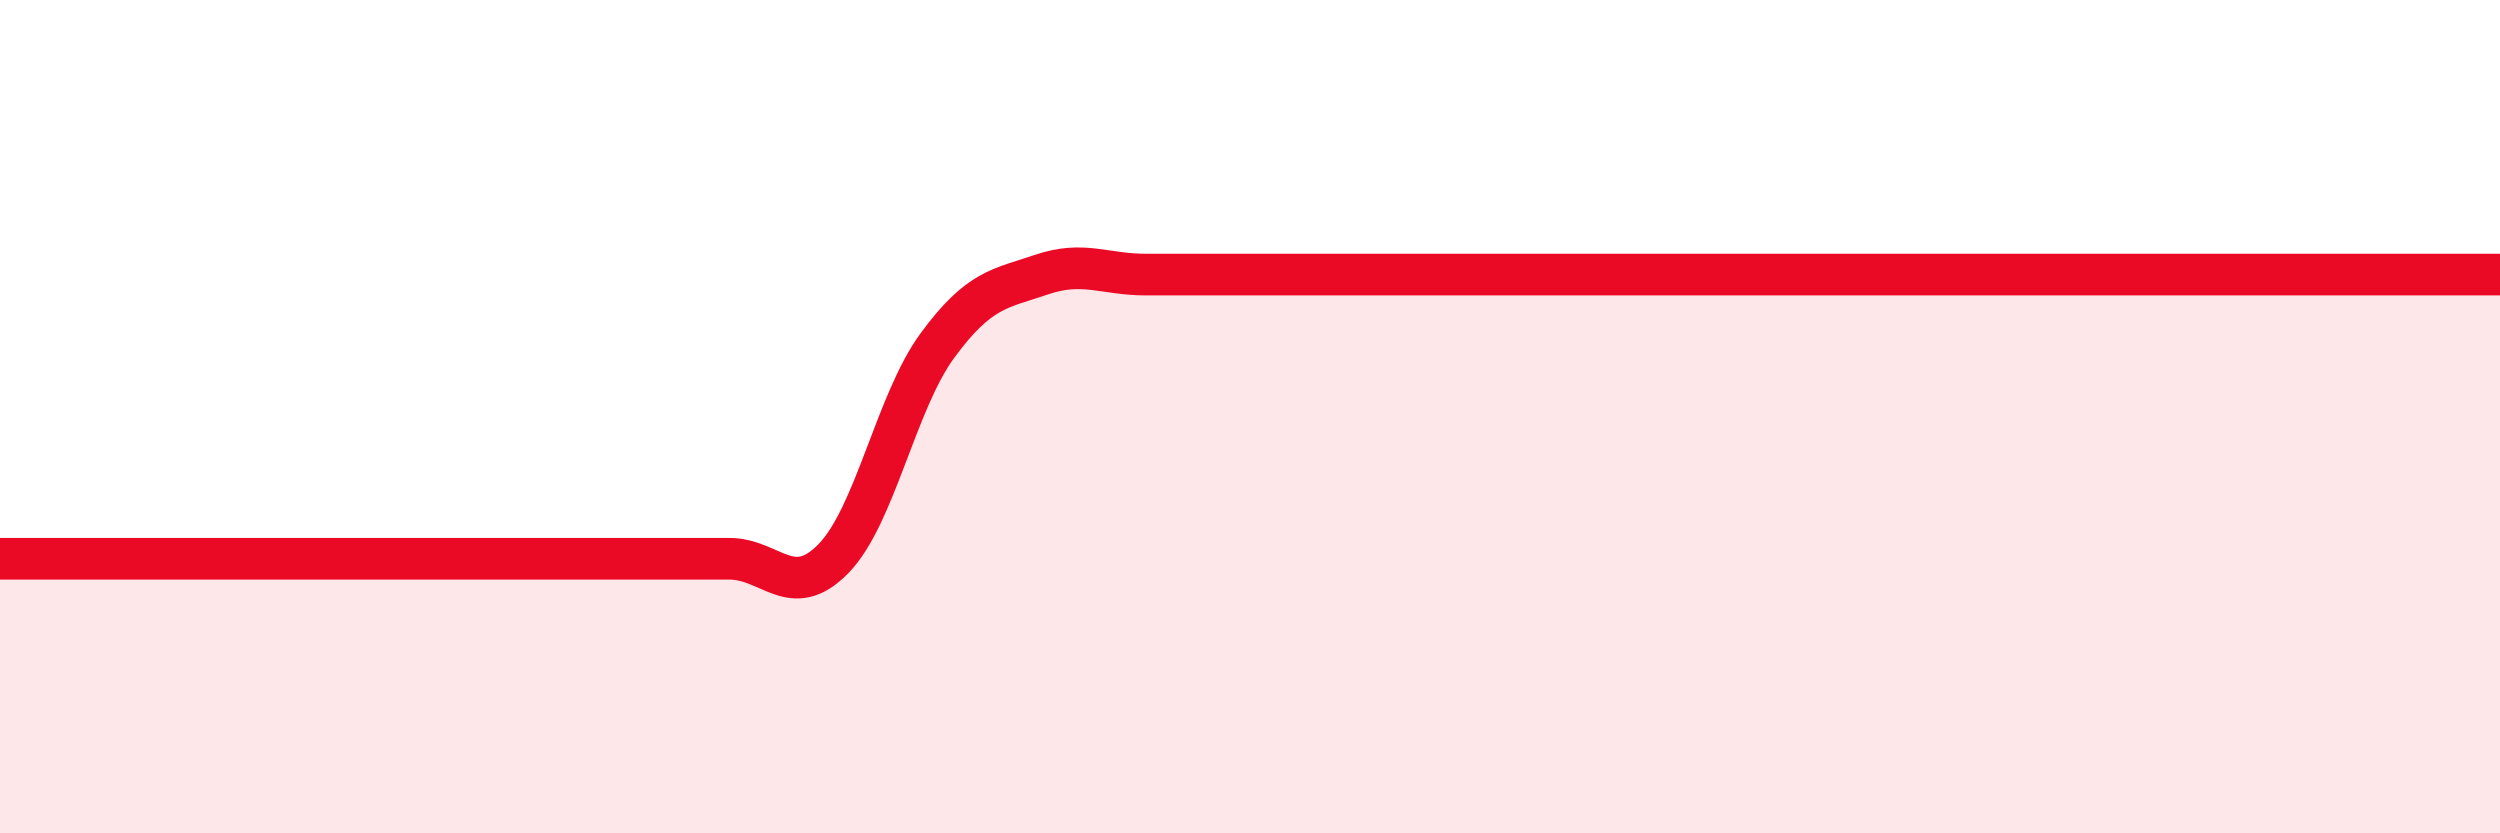
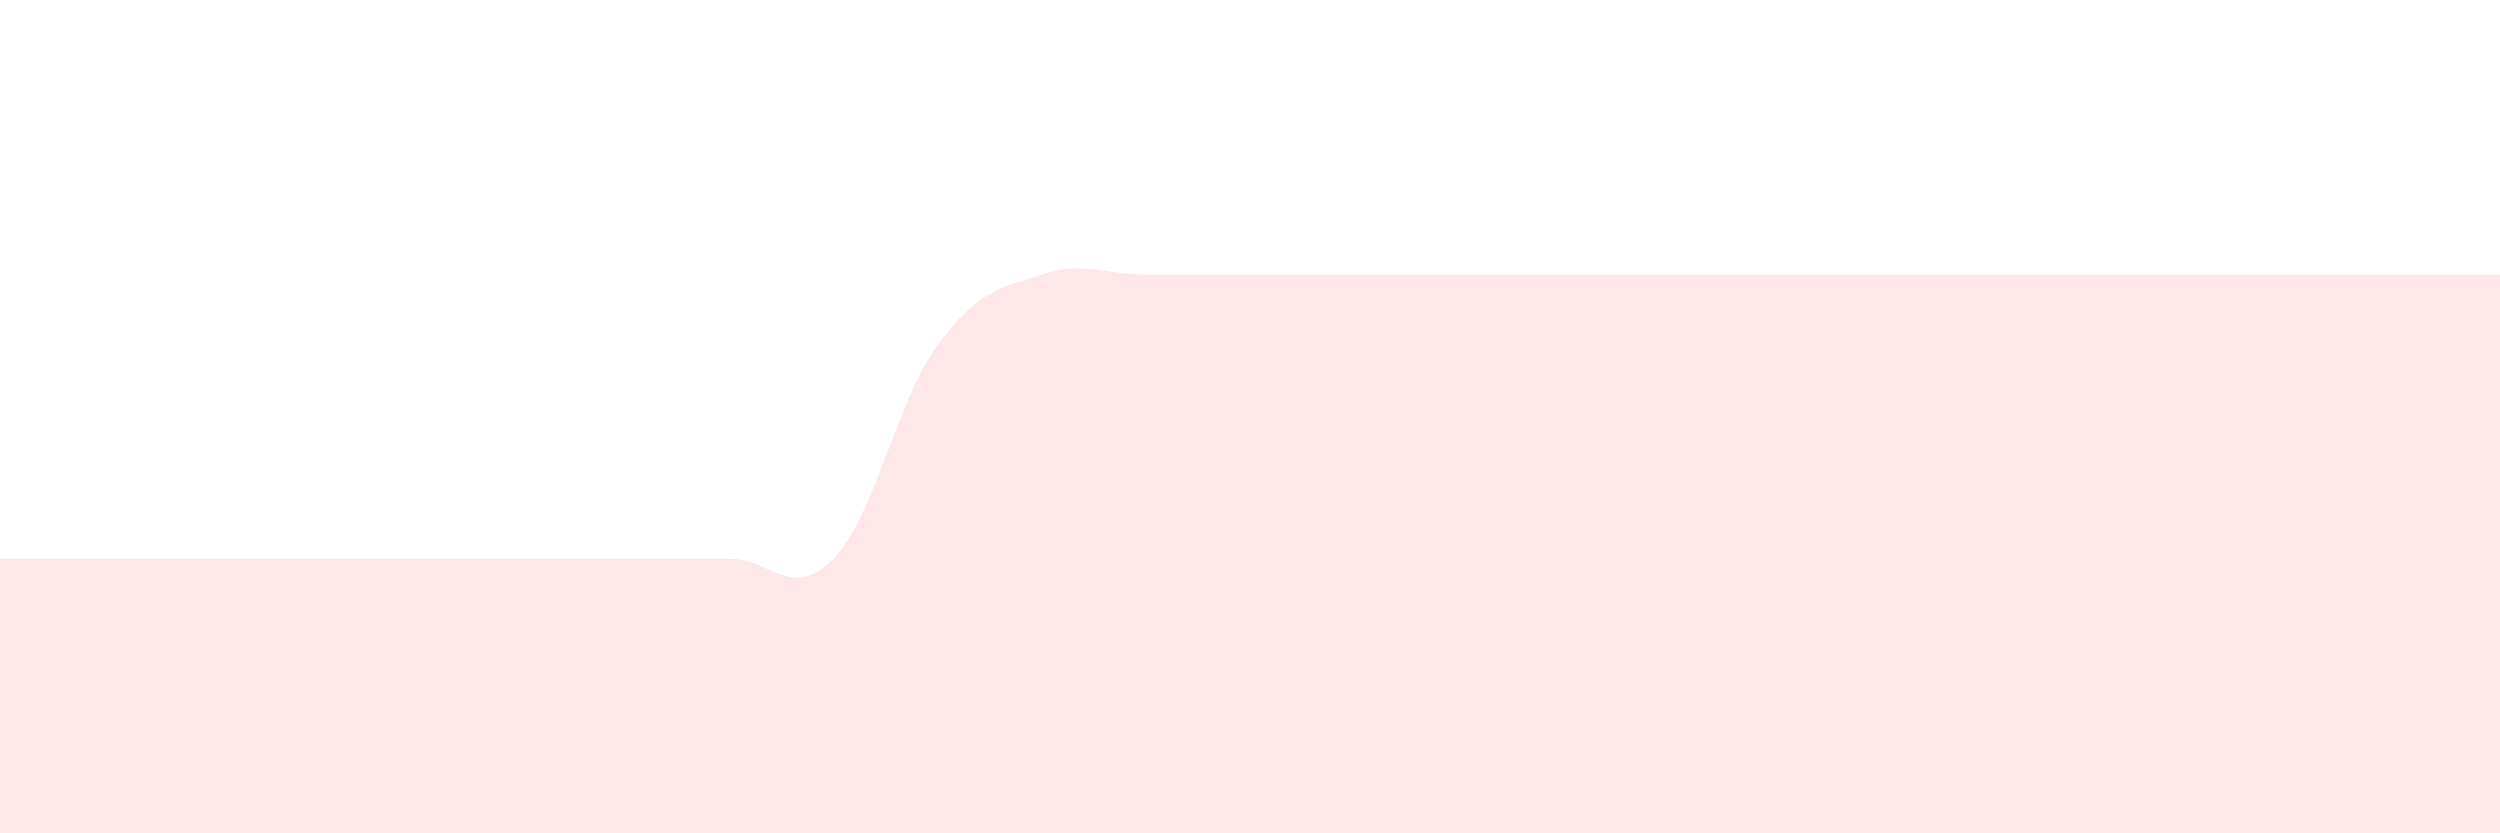
<svg xmlns="http://www.w3.org/2000/svg" width="60" height="20" viewBox="0 0 60 20">
-   <path d="M 0,13.41 C 0.5,13.41 1.5,13.41 2.5,13.41 C 3.5,13.41 4,13.41 5,13.41 C 6,13.41 6.5,13.41 7.5,13.41 C 8.5,13.41 9,13.41 10,13.41 C 11,13.41 11.5,13.41 12.5,13.41 C 13.5,13.41 14,13.41 15,13.41 C 16,13.41 16.5,13.41 17.5,13.41 C 18.5,13.41 19,14.43 20,13.41 C 21,12.39 21.5,9.65 22.5,8.29 C 23.5,6.93 24,6.93 25,6.59 C 26,6.25 26.5,6.59 27.5,6.59 C 28.5,6.59 29,6.59 30,6.59 C 31,6.59 31.5,6.59 32.5,6.59 C 33.5,6.59 34,6.59 35,6.59 C 36,6.59 36.5,6.59 37.5,6.59 C 38.5,6.59 39,6.59 40,6.59 C 41,6.59 41.5,6.59 42.5,6.59 C 43.5,6.59 44,6.59 45,6.59 C 46,6.59 46.5,6.59 47.5,6.59 C 48.5,6.59 49,6.59 50,6.59 C 51,6.59 51.5,6.59 52.5,6.59 C 53.5,6.59 53.5,6.59 55,6.59 C 56.5,6.59 59,6.59 60,6.59L60 20L0 20Z" fill="#EB0A25" opacity="0.1" stroke-linecap="round" stroke-linejoin="round" />
-   <path d="M 0,13.41 C 0.5,13.41 1.5,13.41 2.5,13.41 C 3.5,13.41 4,13.41 5,13.41 C 6,13.41 6.5,13.41 7.5,13.41 C 8.5,13.41 9,13.41 10,13.41 C 11,13.41 11.5,13.41 12.5,13.41 C 13.5,13.41 14,13.41 15,13.41 C 16,13.41 16.5,13.41 17.5,13.41 C 18.5,13.41 19,14.43 20,13.41 C 21,12.39 21.5,9.65 22.5,8.29 C 23.5,6.93 24,6.93 25,6.59 C 26,6.25 26.5,6.59 27.5,6.59 C 28.5,6.59 29,6.59 30,6.59 C 31,6.59 31.5,6.59 32.5,6.59 C 33.5,6.59 34,6.59 35,6.59 C 36,6.59 36.5,6.59 37.5,6.59 C 38.5,6.59 39,6.59 40,6.59 C 41,6.59 41.5,6.59 42.5,6.59 C 43.5,6.59 44,6.59 45,6.59 C 46,6.59 46.5,6.59 47.5,6.59 C 48.5,6.59 49,6.59 50,6.59 C 51,6.59 51.5,6.59 52.5,6.59 C 53.5,6.59 53.5,6.59 55,6.59 C 56.5,6.59 59,6.59 60,6.59" stroke="#EB0A25" stroke-width="1" fill="none" stroke-linecap="round" stroke-linejoin="round" />
+   <path d="M 0,13.41 C 0.5,13.41 1.5,13.41 2.5,13.41 C 3.5,13.41 4,13.41 5,13.41 C 8.5,13.41 9,13.41 10,13.41 C 11,13.41 11.5,13.41 12.5,13.41 C 13.5,13.41 14,13.41 15,13.41 C 16,13.41 16.5,13.41 17.5,13.41 C 18.5,13.41 19,14.43 20,13.41 C 21,12.39 21.5,9.65 22.5,8.29 C 23.5,6.93 24,6.93 25,6.59 C 26,6.25 26.5,6.59 27.5,6.59 C 28.5,6.59 29,6.59 30,6.59 C 31,6.59 31.5,6.59 32.5,6.59 C 33.5,6.59 34,6.59 35,6.59 C 36,6.59 36.5,6.59 37.5,6.59 C 38.5,6.59 39,6.59 40,6.59 C 41,6.59 41.5,6.59 42.5,6.59 C 43.5,6.59 44,6.59 45,6.59 C 46,6.59 46.5,6.59 47.5,6.59 C 48.5,6.59 49,6.59 50,6.59 C 51,6.59 51.5,6.59 52.5,6.59 C 53.5,6.59 53.5,6.59 55,6.59 C 56.5,6.59 59,6.59 60,6.59L60 20L0 20Z" fill="#EB0A25" opacity="0.1" stroke-linecap="round" stroke-linejoin="round" />
</svg>